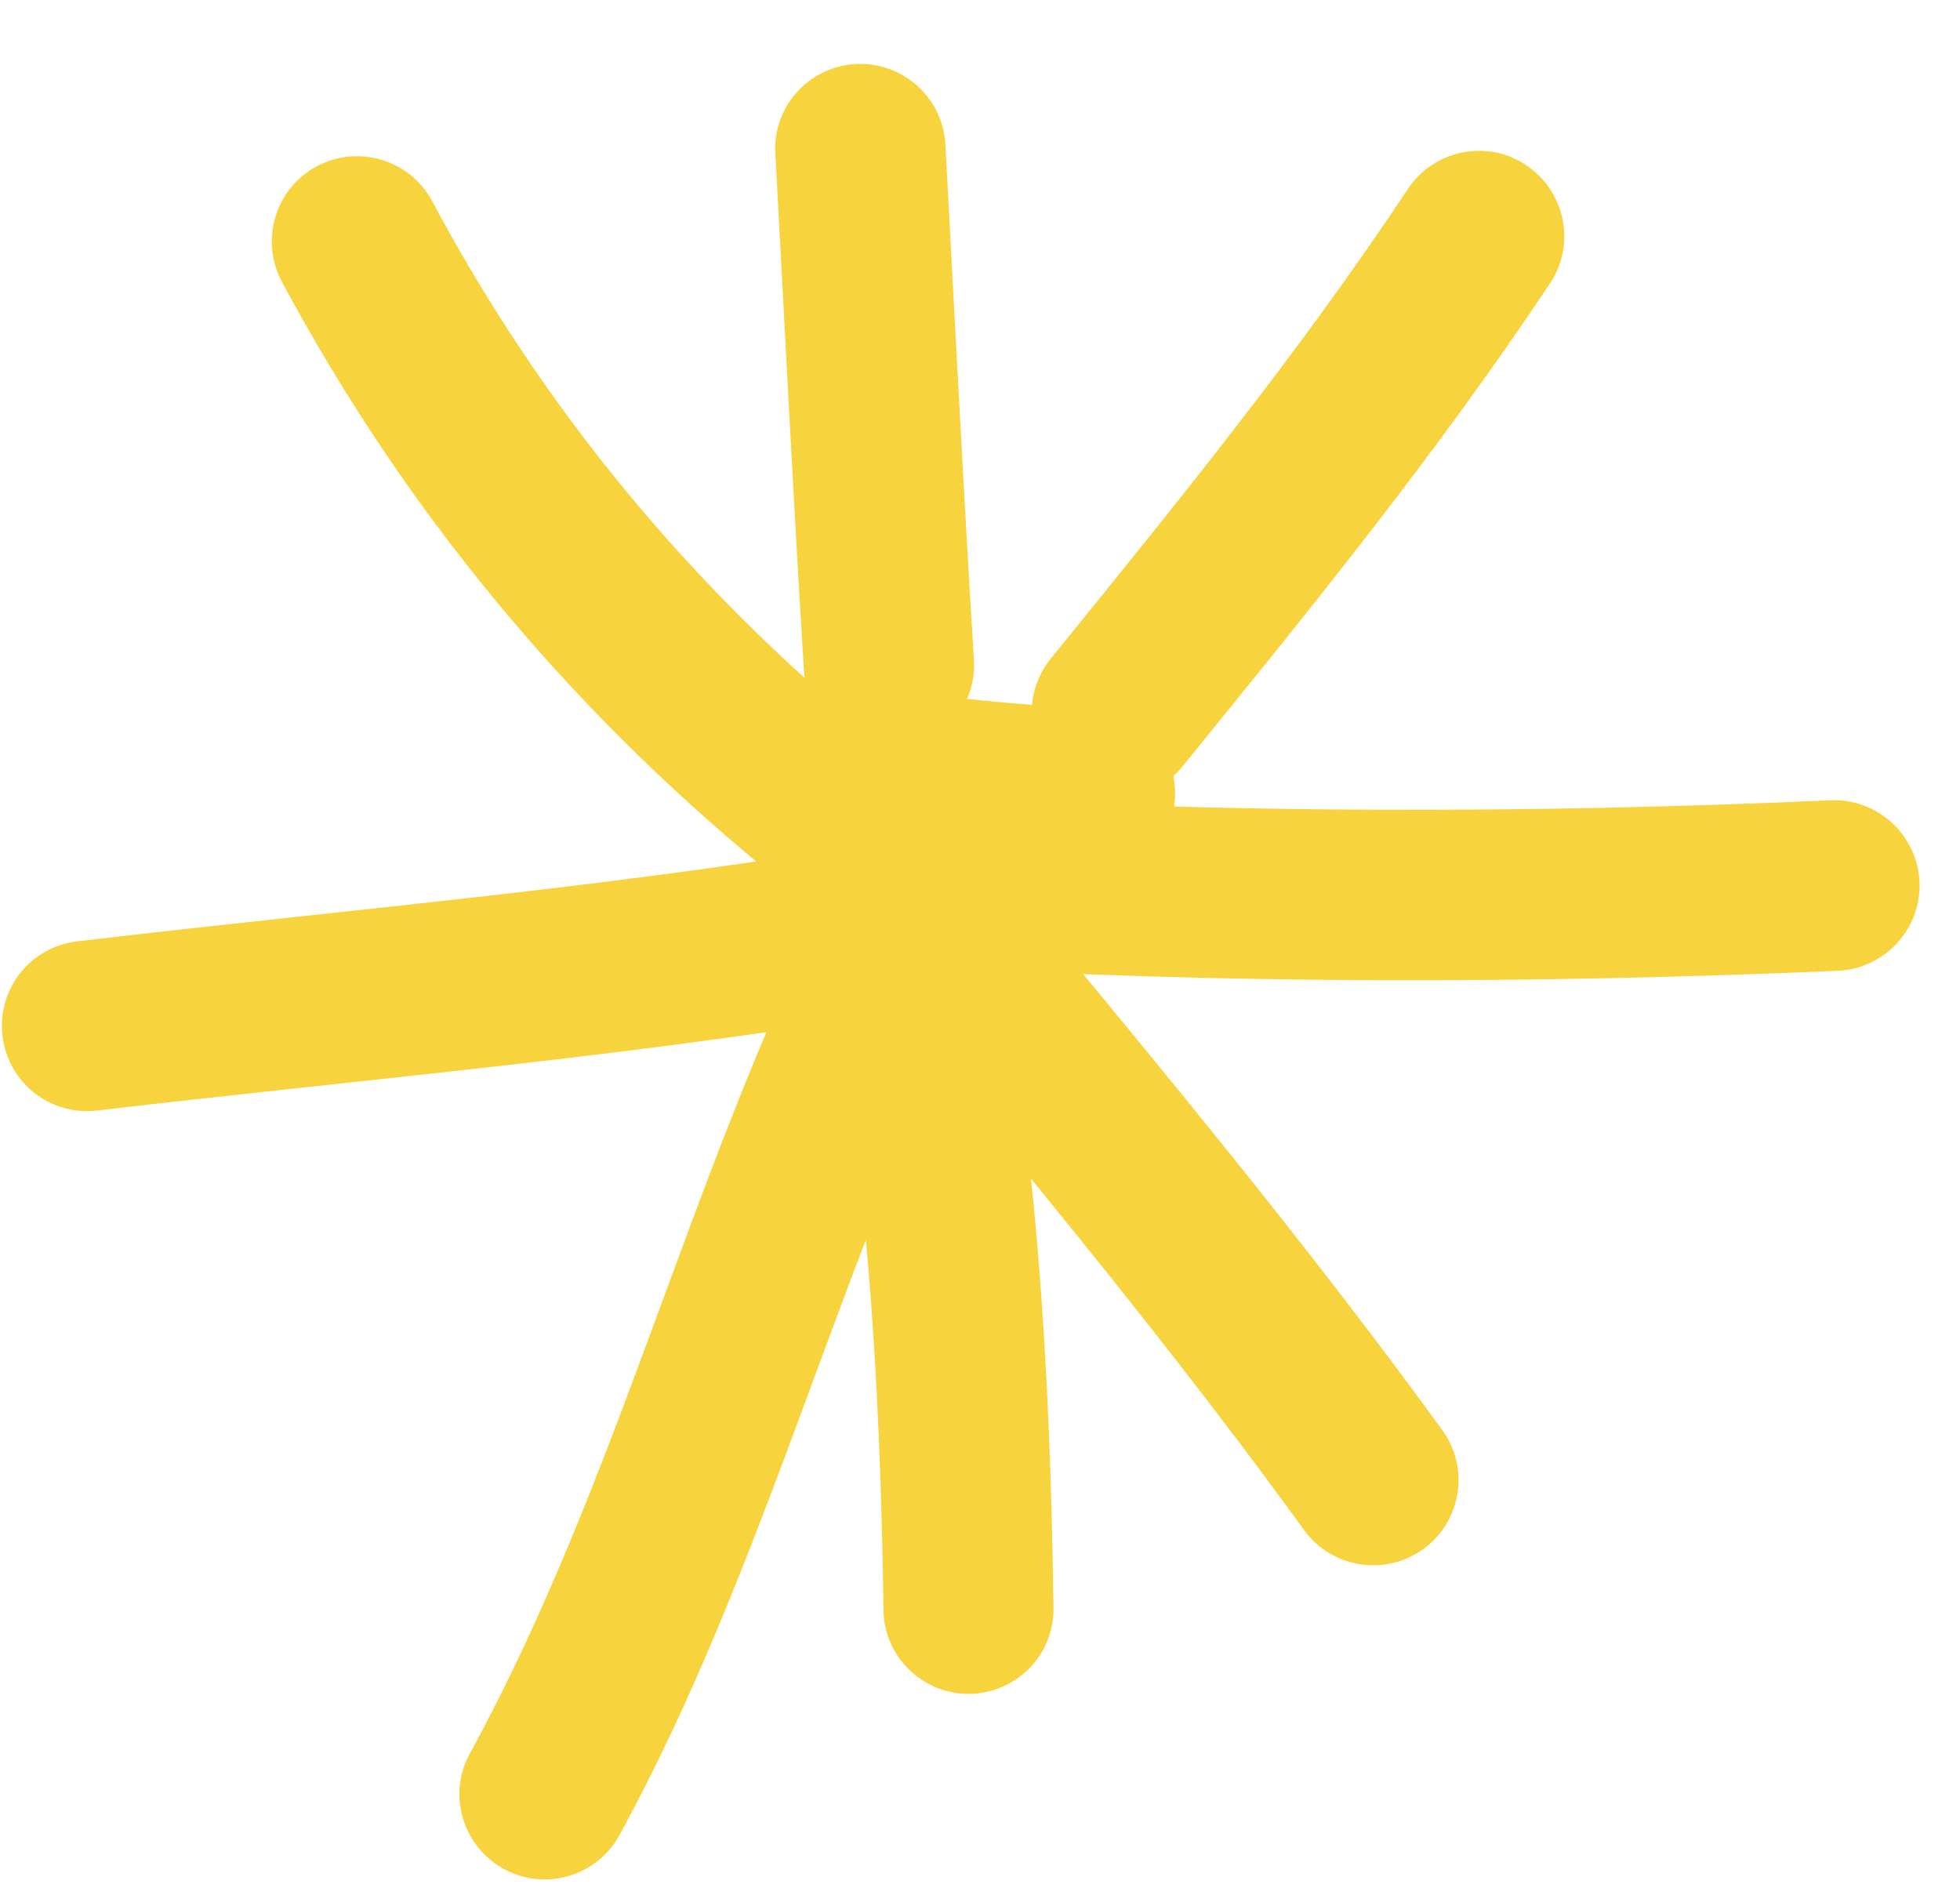
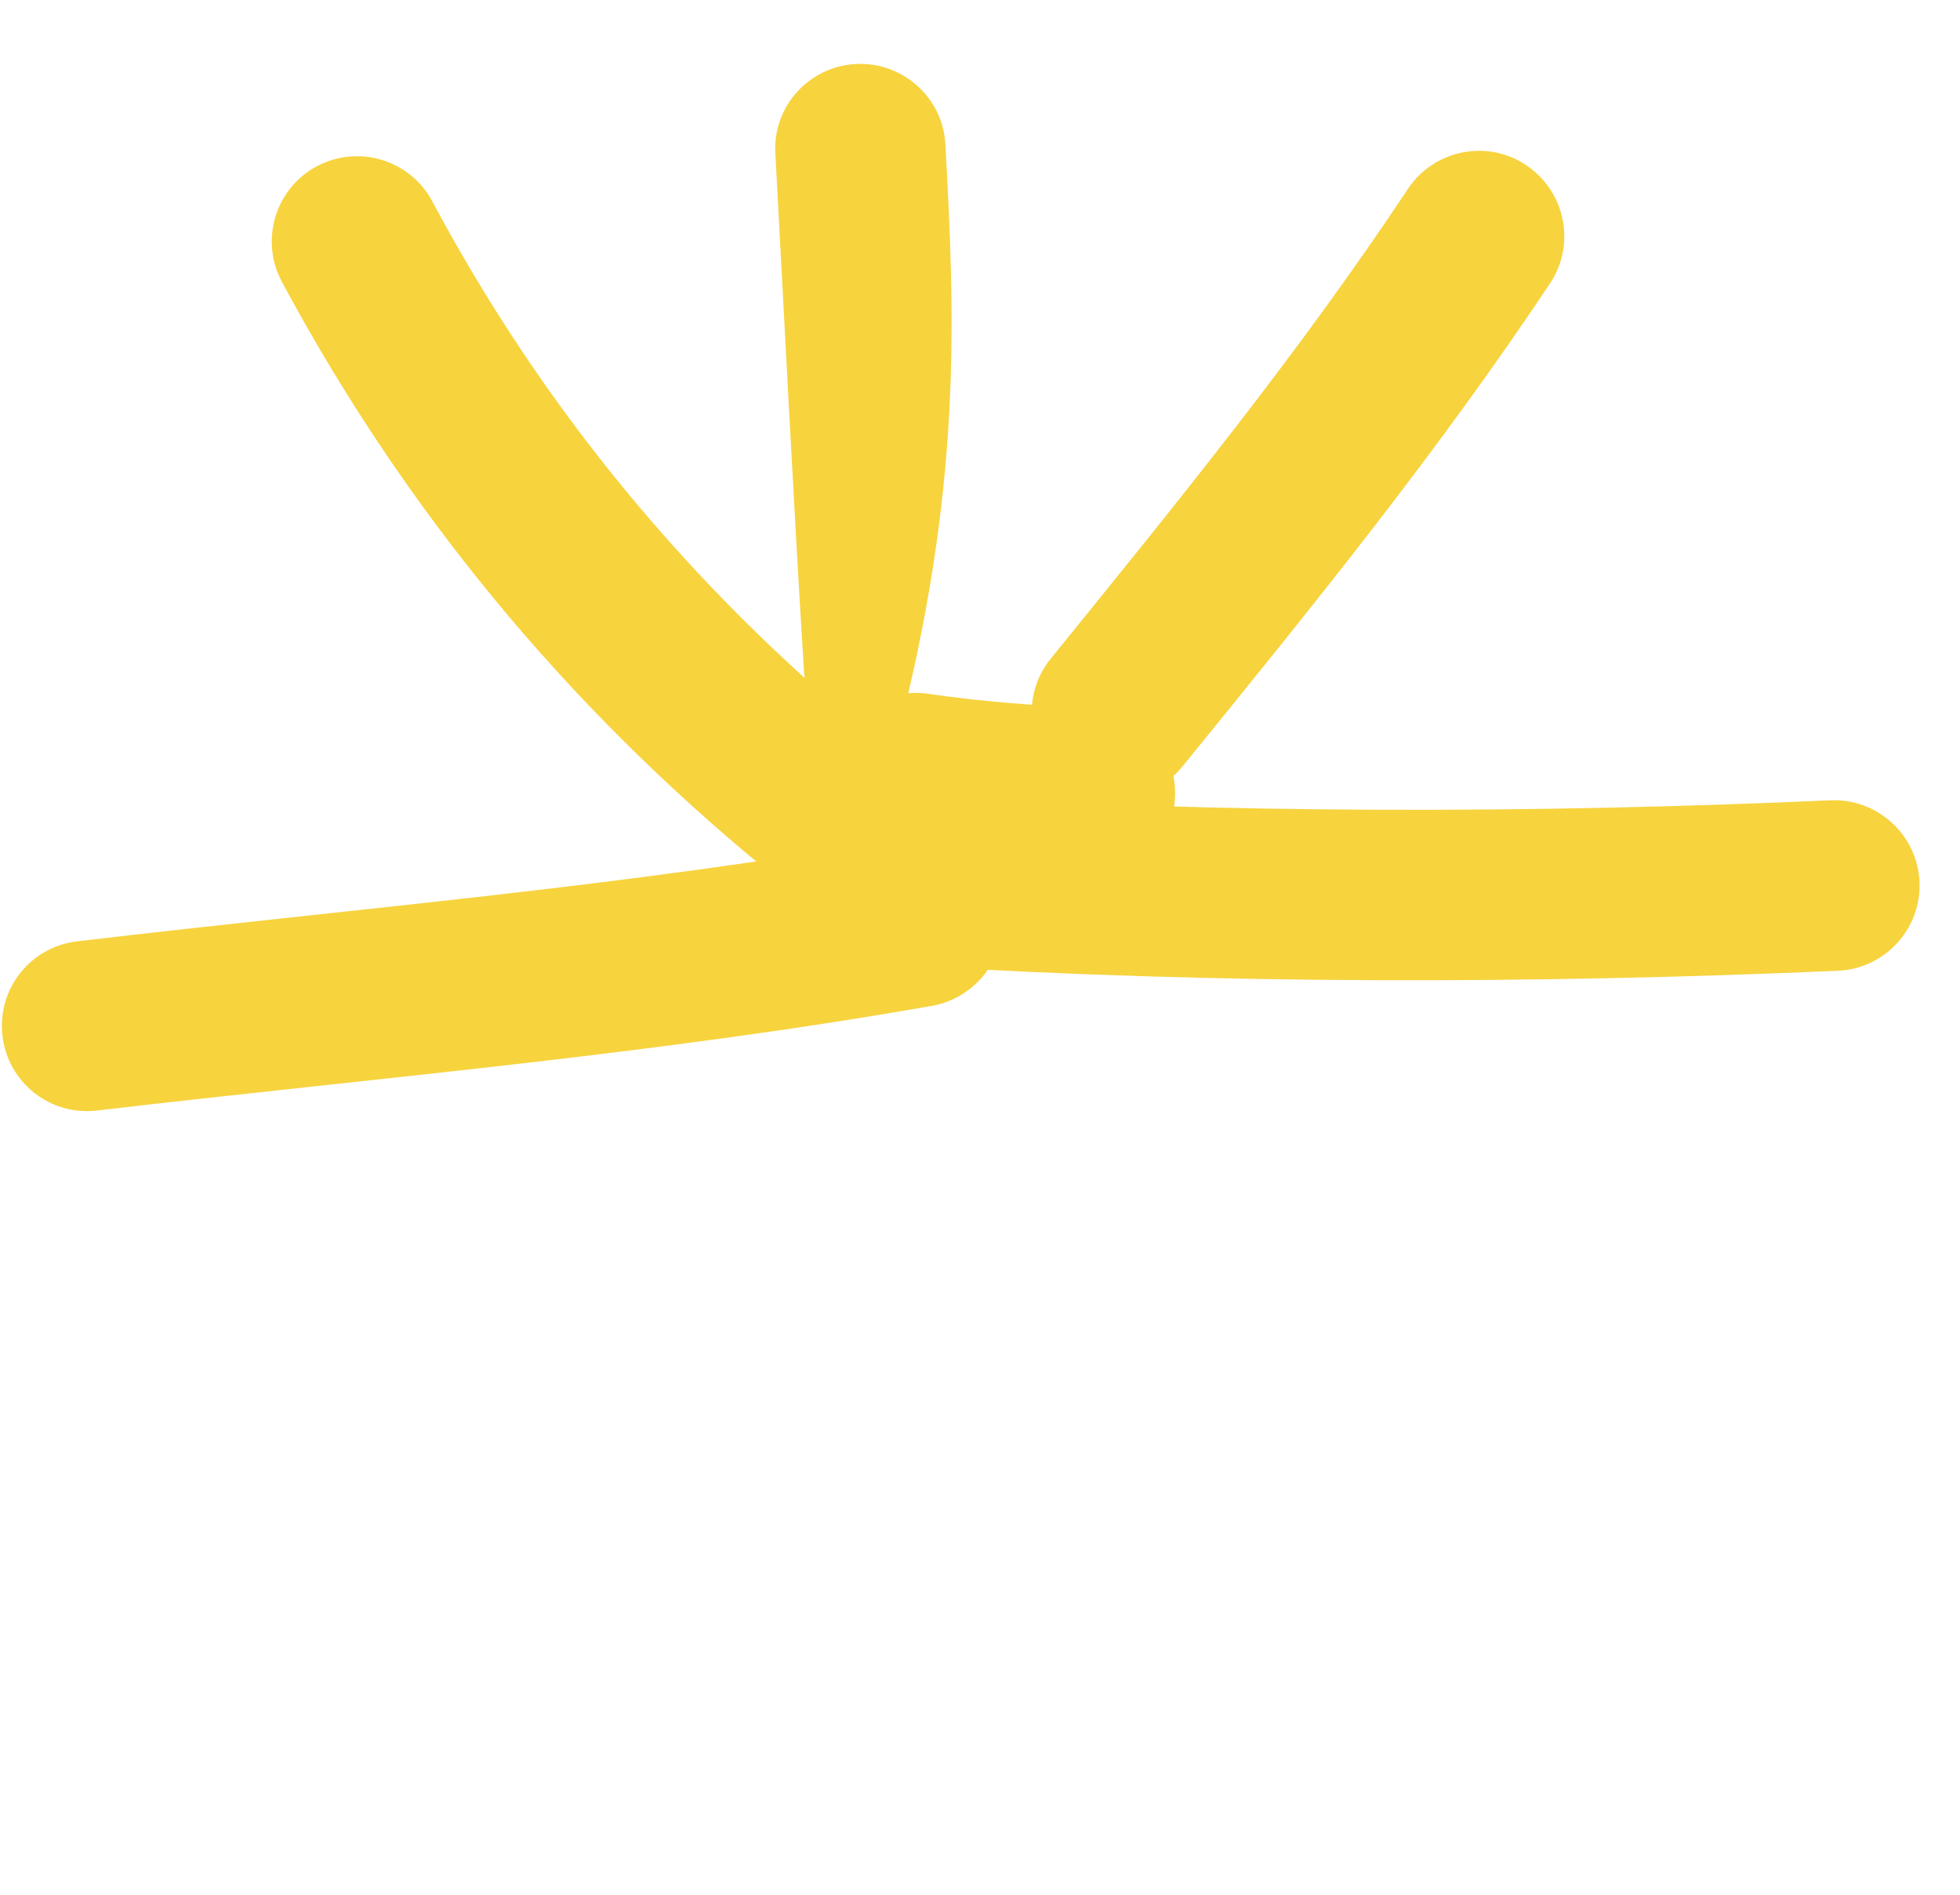
<svg xmlns="http://www.w3.org/2000/svg" width="30" height="29" viewBox="0 0 30 29" fill="none">
  <path fill-rule="evenodd" clip-rule="evenodd" d="M13.353 11.271C10.568 8.982 8.311 6.256 6.616 3.08C6.277 2.447 5.488 2.206 4.848 2.545C4.216 2.884 3.974 3.673 4.314 4.312C6.179 7.789 8.644 10.775 11.696 13.286C12.251 13.743 13.079 13.665 13.535 13.11C13.992 12.549 13.907 11.728 13.353 11.271Z" fill="#F7D33E" />
-   <path fill-rule="evenodd" clip-rule="evenodd" d="M11.868 2.356C12.011 4.991 12.142 7.626 12.305 10.26C12.35 10.978 12.97 11.525 13.687 11.48C14.405 11.434 14.953 10.815 14.907 10.097C14.744 7.469 14.613 4.841 14.47 2.206C14.431 1.491 13.811 0.939 13.094 0.98C12.376 1.02 11.822 1.637 11.868 2.356Z" fill="#F7D33E" />
+   <path fill-rule="evenodd" clip-rule="evenodd" d="M11.868 2.356C12.011 4.991 12.142 7.626 12.305 10.26C12.35 10.978 12.97 11.525 13.687 11.48C14.744 7.469 14.613 4.841 14.47 2.206C14.431 1.491 13.811 0.939 13.094 0.98C12.376 1.02 11.822 1.637 11.868 2.356Z" fill="#F7D33E" />
  <path fill-rule="evenodd" clip-rule="evenodd" d="M21.55 2.891C19.88 5.408 17.989 7.73 16.085 10.078C15.628 10.639 15.713 11.46 16.274 11.91C16.835 12.367 17.657 12.282 18.107 11.721C20.063 9.315 22.006 6.921 23.728 4.332C24.126 3.732 23.956 2.923 23.356 2.526C22.763 2.128 21.948 2.291 21.55 2.891Z" fill="#F7D33E" />
  <path fill-rule="evenodd" clip-rule="evenodd" d="M28.017 12.249C23.491 12.452 18.685 12.458 14.159 12.171C13.441 12.132 12.822 12.673 12.776 13.397C12.73 14.115 13.278 14.734 13.995 14.78C18.613 15.067 23.517 15.06 28.135 14.858C28.852 14.825 29.413 14.213 29.38 13.495C29.348 12.778 28.735 12.217 28.017 12.249Z" fill="#F7D33E" />
-   <path fill-rule="evenodd" clip-rule="evenodd" d="M11.693 13.078C14.484 16.495 17.373 19.847 19.962 23.421C20.386 24.002 21.202 24.132 21.788 23.708C22.369 23.284 22.499 22.469 22.076 21.889C19.454 18.276 16.532 14.884 13.708 11.428C13.252 10.873 12.43 10.789 11.876 11.245C11.315 11.702 11.236 12.523 11.693 13.078Z" fill="#F7D33E" />
-   <path fill-rule="evenodd" clip-rule="evenodd" d="M12.538 14.069C13.268 17.63 13.471 21.034 13.523 24.641C13.529 25.358 14.123 25.932 14.84 25.926C15.564 25.913 16.138 25.326 16.125 24.602C16.073 20.826 15.858 17.271 15.095 13.541C14.945 12.837 14.26 12.38 13.549 12.53C12.845 12.674 12.388 13.365 12.538 14.069Z" fill="#F7D33E" />
-   <path fill-rule="evenodd" clip-rule="evenodd" d="M12.656 13.782C10.543 18.009 9.454 22.704 7.191 26.839C6.845 27.465 7.08 28.261 7.712 28.606C8.345 28.952 9.134 28.717 9.48 28.091C11.756 23.93 12.858 19.209 14.991 14.95C15.31 14.304 15.049 13.521 14.41 13.195C13.764 12.876 12.982 13.137 12.656 13.782Z" fill="#F7D33E" />
  <path fill-rule="evenodd" clip-rule="evenodd" d="M13.819 12.823C9.612 13.567 5.412 13.906 1.18 14.408C0.462 14.493 -0.047 15.139 0.038 15.856C0.123 16.573 0.769 17.082 1.486 16.997C5.764 16.495 10.017 16.143 14.275 15.393C14.98 15.262 15.456 14.584 15.332 13.88C15.201 13.169 14.53 12.693 13.819 12.823Z" fill="#F7D33E" />
  <path fill-rule="evenodd" clip-rule="evenodd" d="M16.746 10.841C15.878 10.802 15.057 10.743 14.209 10.619C13.491 10.515 12.833 11.011 12.728 11.722C12.624 12.432 13.12 13.098 13.831 13.202C14.77 13.339 15.676 13.404 16.628 13.443C17.346 13.476 17.959 12.921 17.985 12.198C18.017 11.48 17.463 10.874 16.746 10.841Z" fill="#F7D33E" />
</svg>